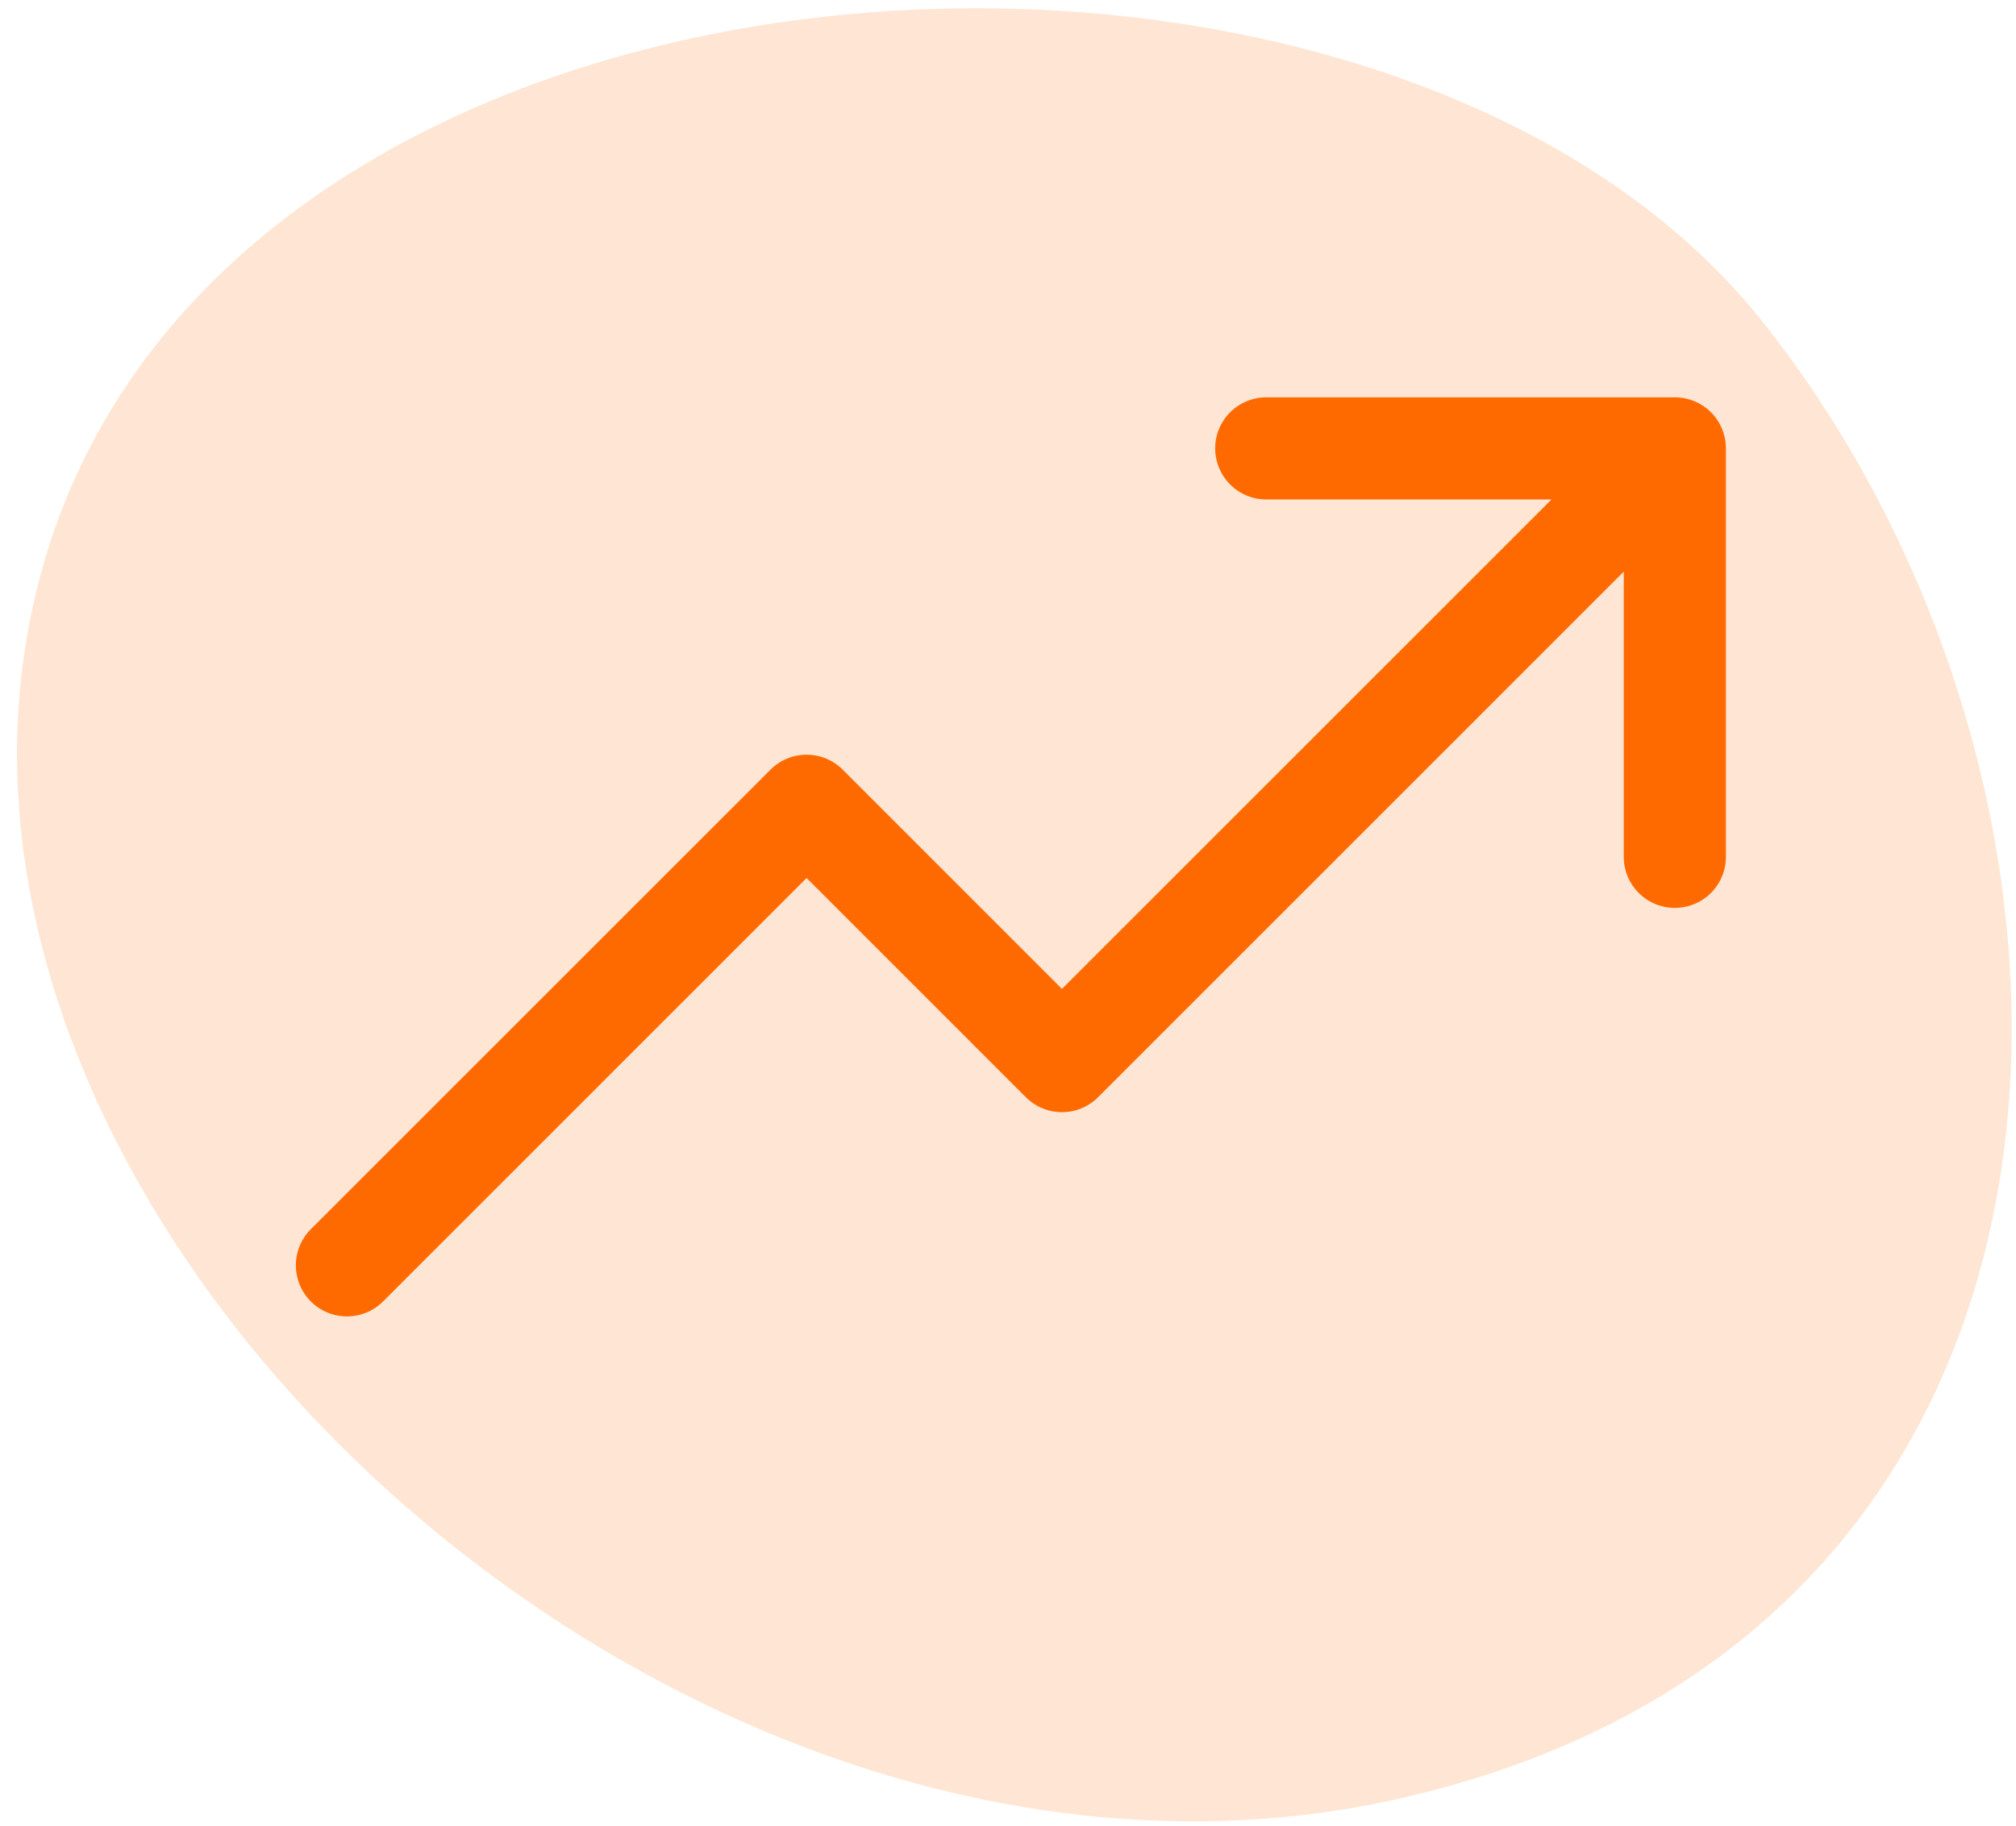
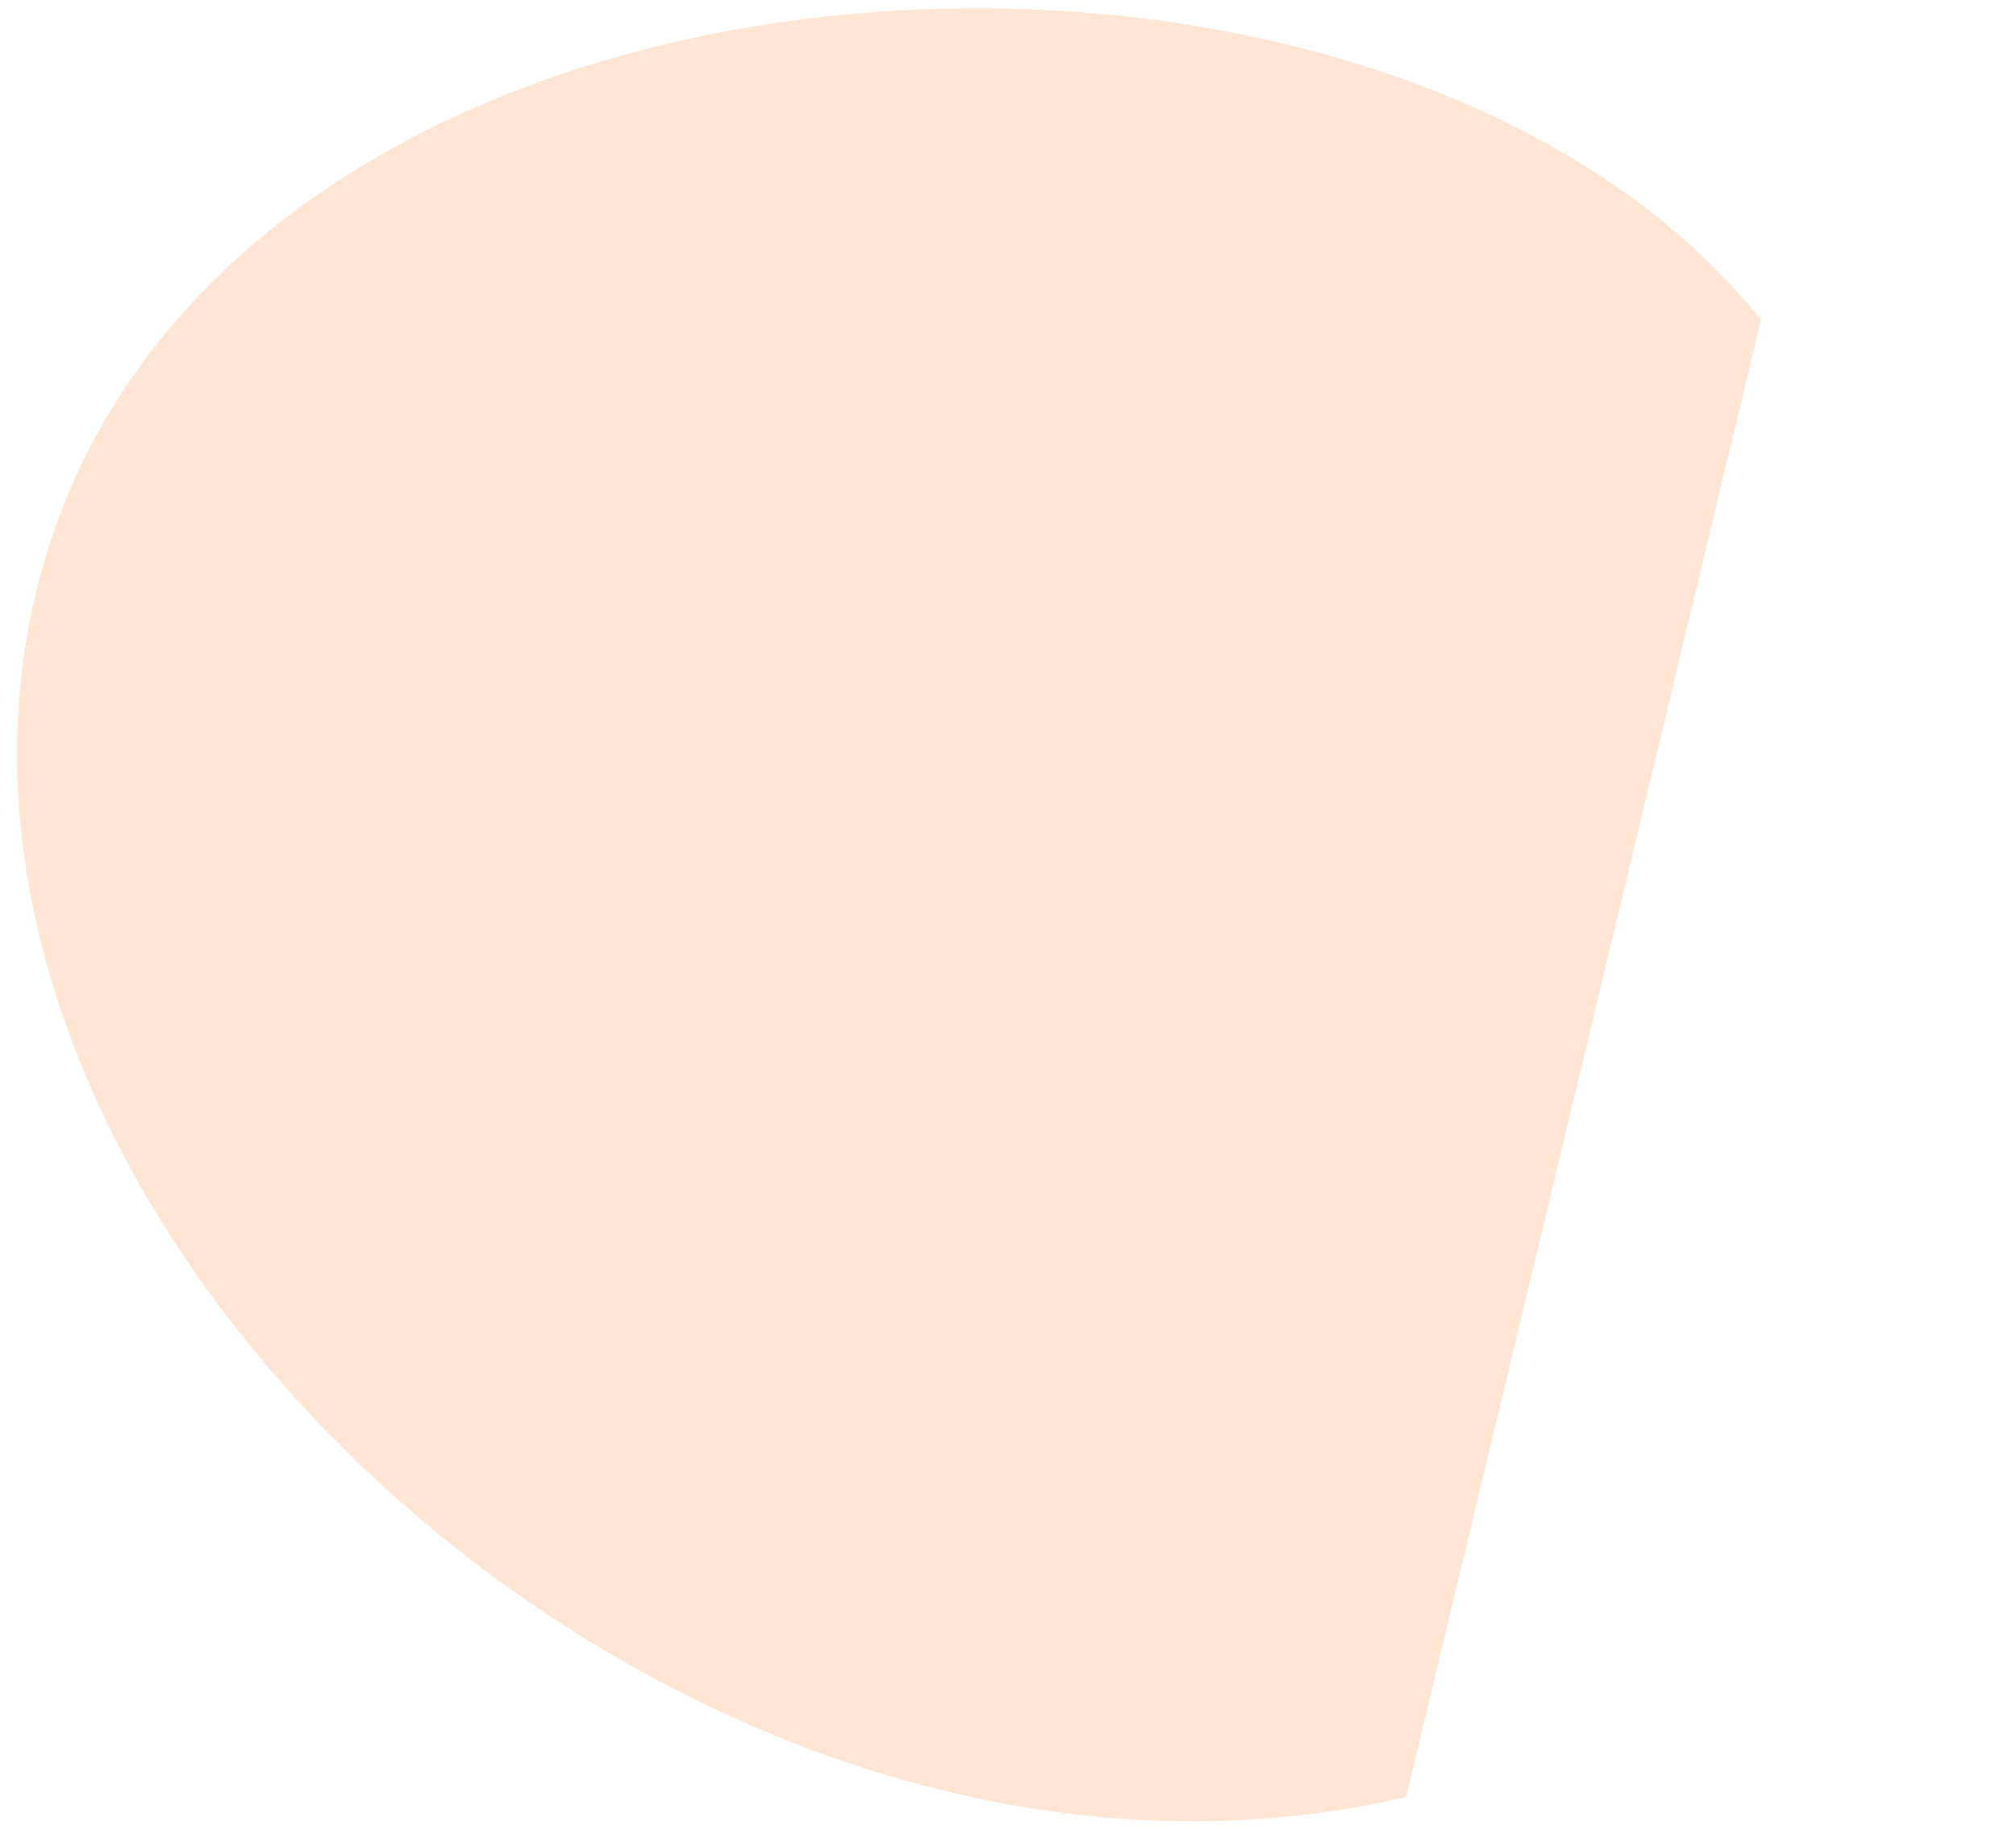
<svg xmlns="http://www.w3.org/2000/svg" width="85" height="77" viewBox="0 0 85 77" fill="none">
-   <path opacity="0.17" d="M74.249 13.486C58.35 -6.423 10.652 -4.08 2.047 23.09C-6.559 50.26 28.234 83.051 59.285 75.79C90.336 68.529 90.149 33.396 74.249 13.486Z" fill="#FF6A00" />
-   <path d="M72.769 18.91V36.137C72.769 36.708 72.542 37.256 72.138 37.66C71.734 38.064 71.187 38.29 70.615 38.29C70.044 38.29 69.497 38.064 69.093 37.66C68.689 37.256 68.462 36.708 68.462 36.137V24.108L46.299 46.274C46.099 46.474 45.861 46.633 45.6 46.741C45.338 46.85 45.058 46.906 44.775 46.906C44.492 46.906 44.212 46.85 43.951 46.741C43.689 46.633 43.452 46.474 43.252 46.274L34.008 37.028L16.152 54.887C15.748 55.291 15.2 55.519 14.628 55.519C14.057 55.519 13.509 55.291 13.105 54.887C12.701 54.483 12.474 53.935 12.474 53.364C12.474 52.792 12.701 52.245 13.105 51.84L32.485 32.46C32.685 32.26 32.922 32.101 33.184 31.993C33.445 31.884 33.725 31.829 34.008 31.829C34.291 31.829 34.572 31.884 34.833 31.993C35.094 32.101 35.332 32.26 35.532 32.46L44.775 41.706L65.418 21.064H53.389C52.818 21.064 52.27 20.837 51.866 20.433C51.462 20.029 51.235 19.481 51.235 18.91C51.235 18.339 51.462 17.791 51.866 17.387C52.27 16.984 52.818 16.757 53.389 16.757H70.615C71.187 16.757 71.734 16.984 72.138 17.387C72.542 17.791 72.769 18.339 72.769 18.91Z" fill="#FF6A00" />
+   <path opacity="0.17" d="M74.249 13.486C58.35 -6.423 10.652 -4.08 2.047 23.09C-6.559 50.26 28.234 83.051 59.285 75.79Z" fill="#FF6A00" />
</svg>